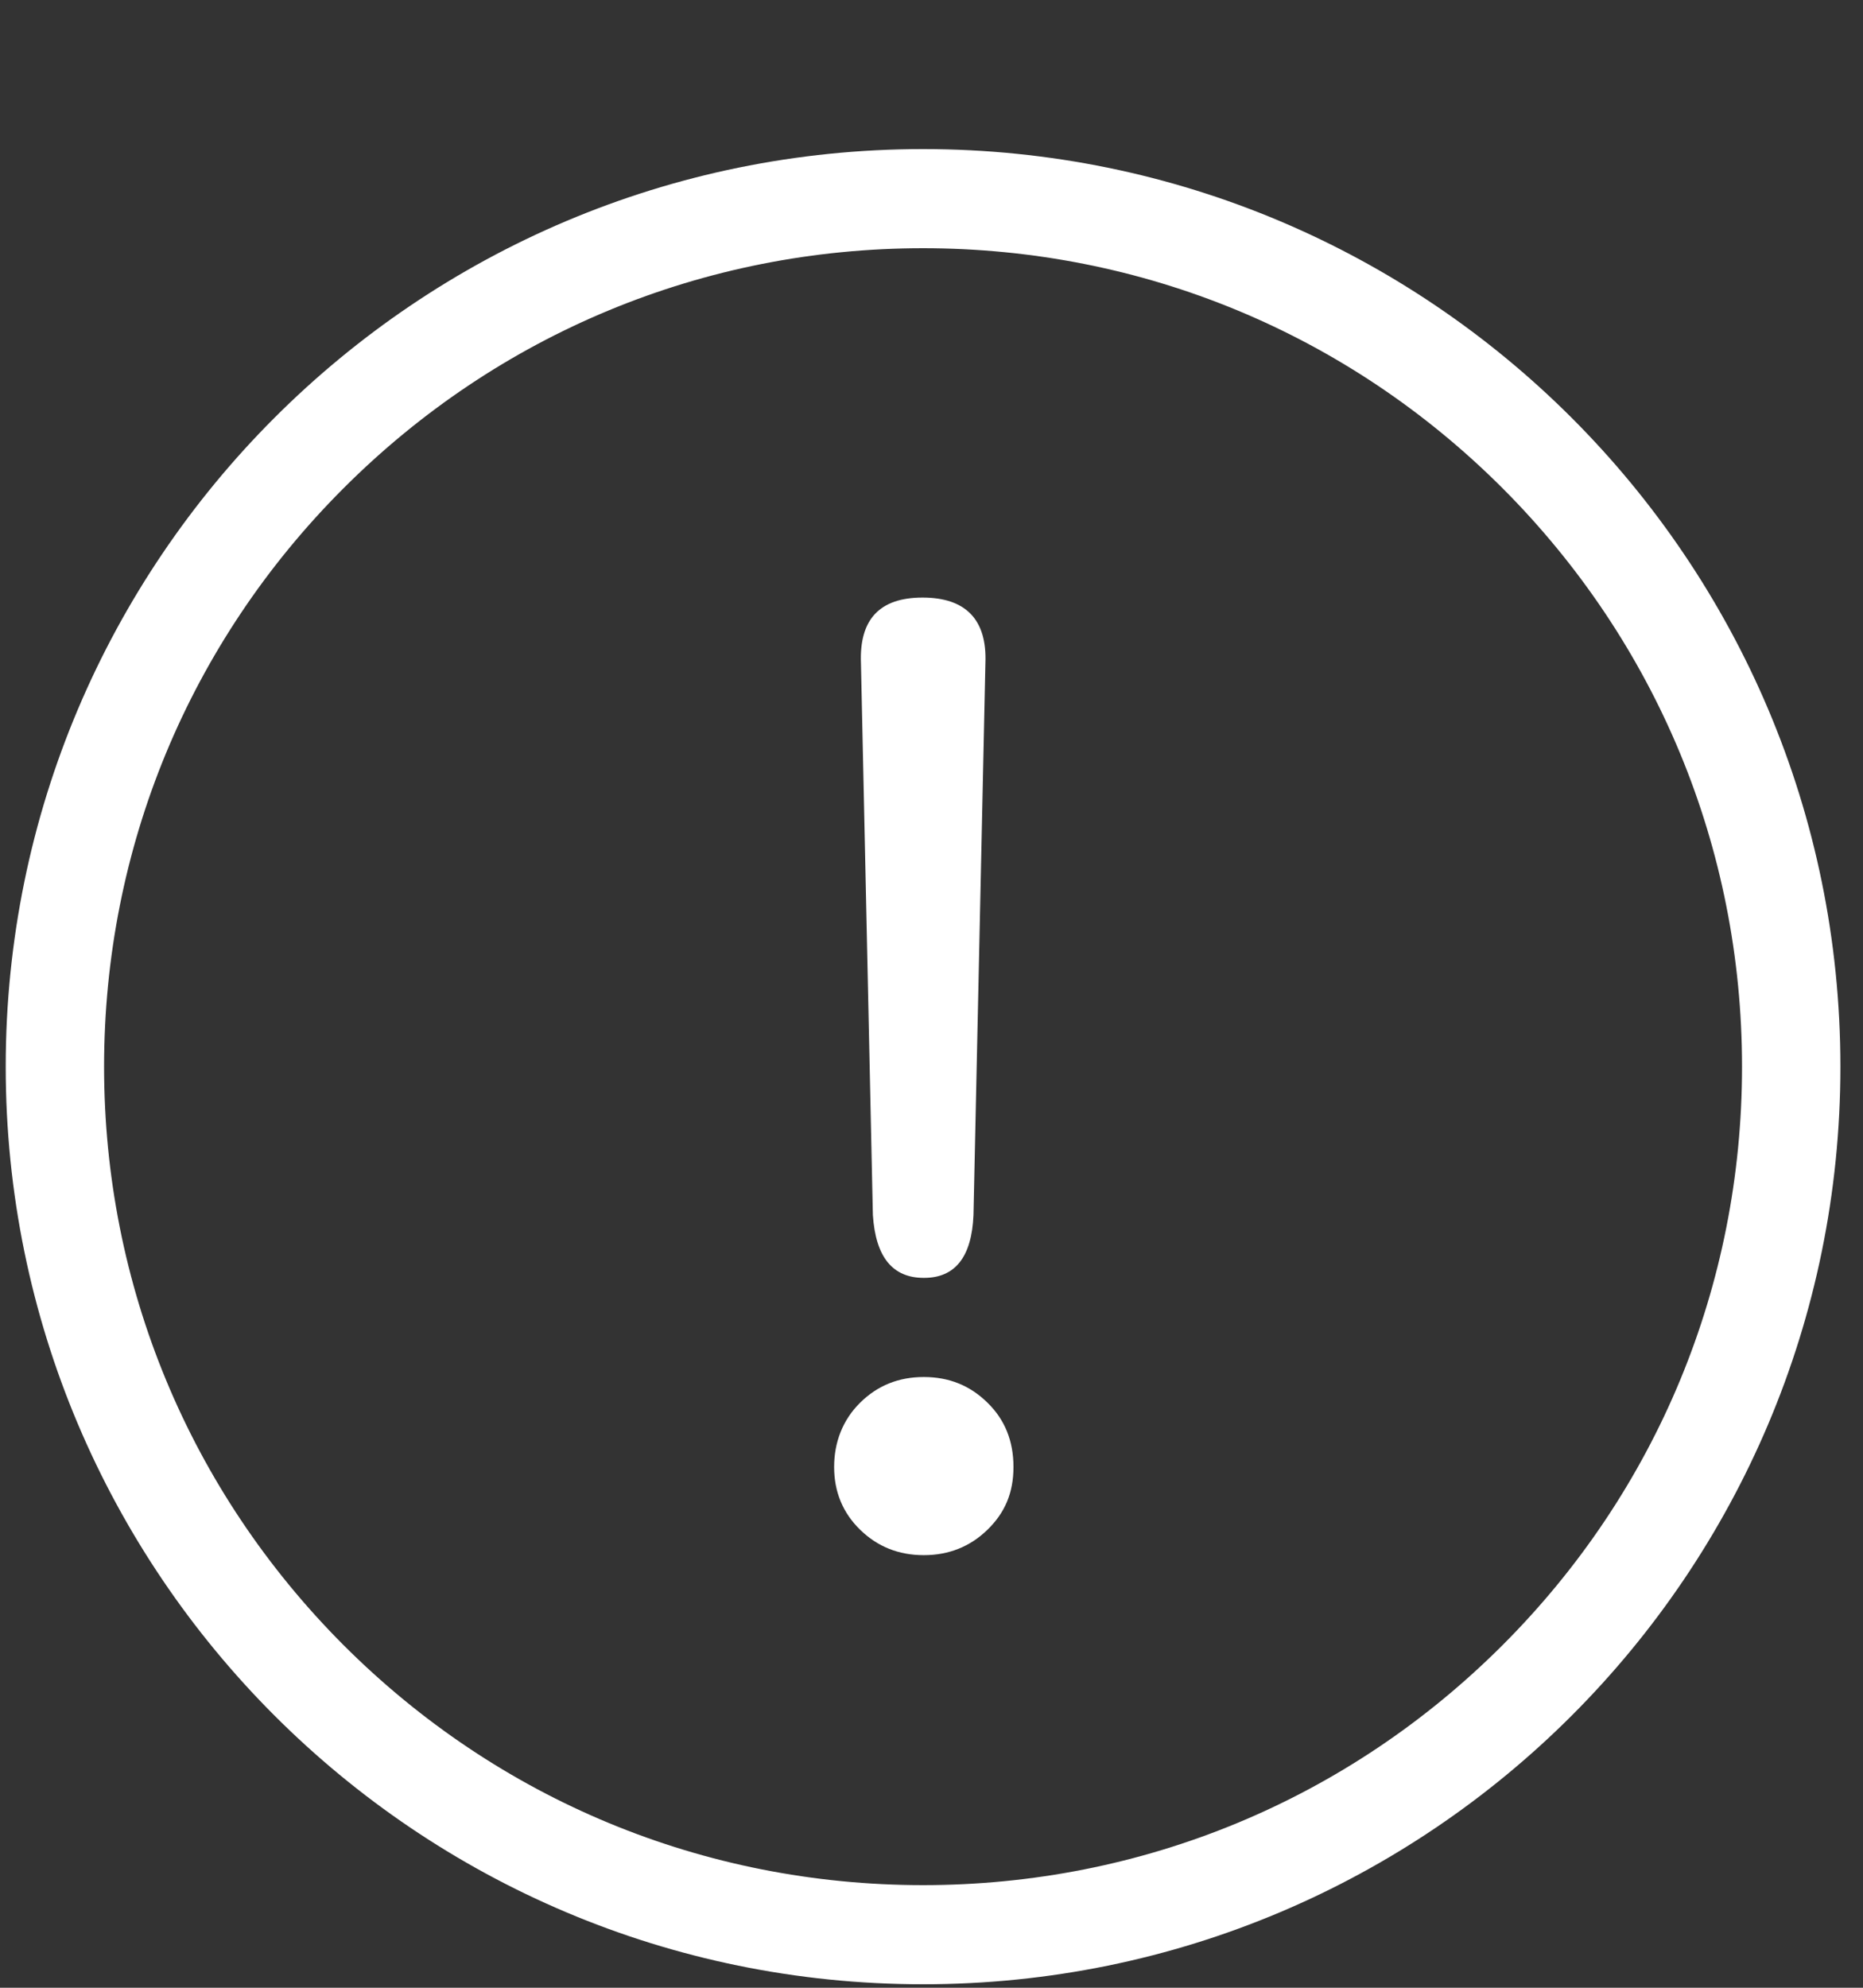
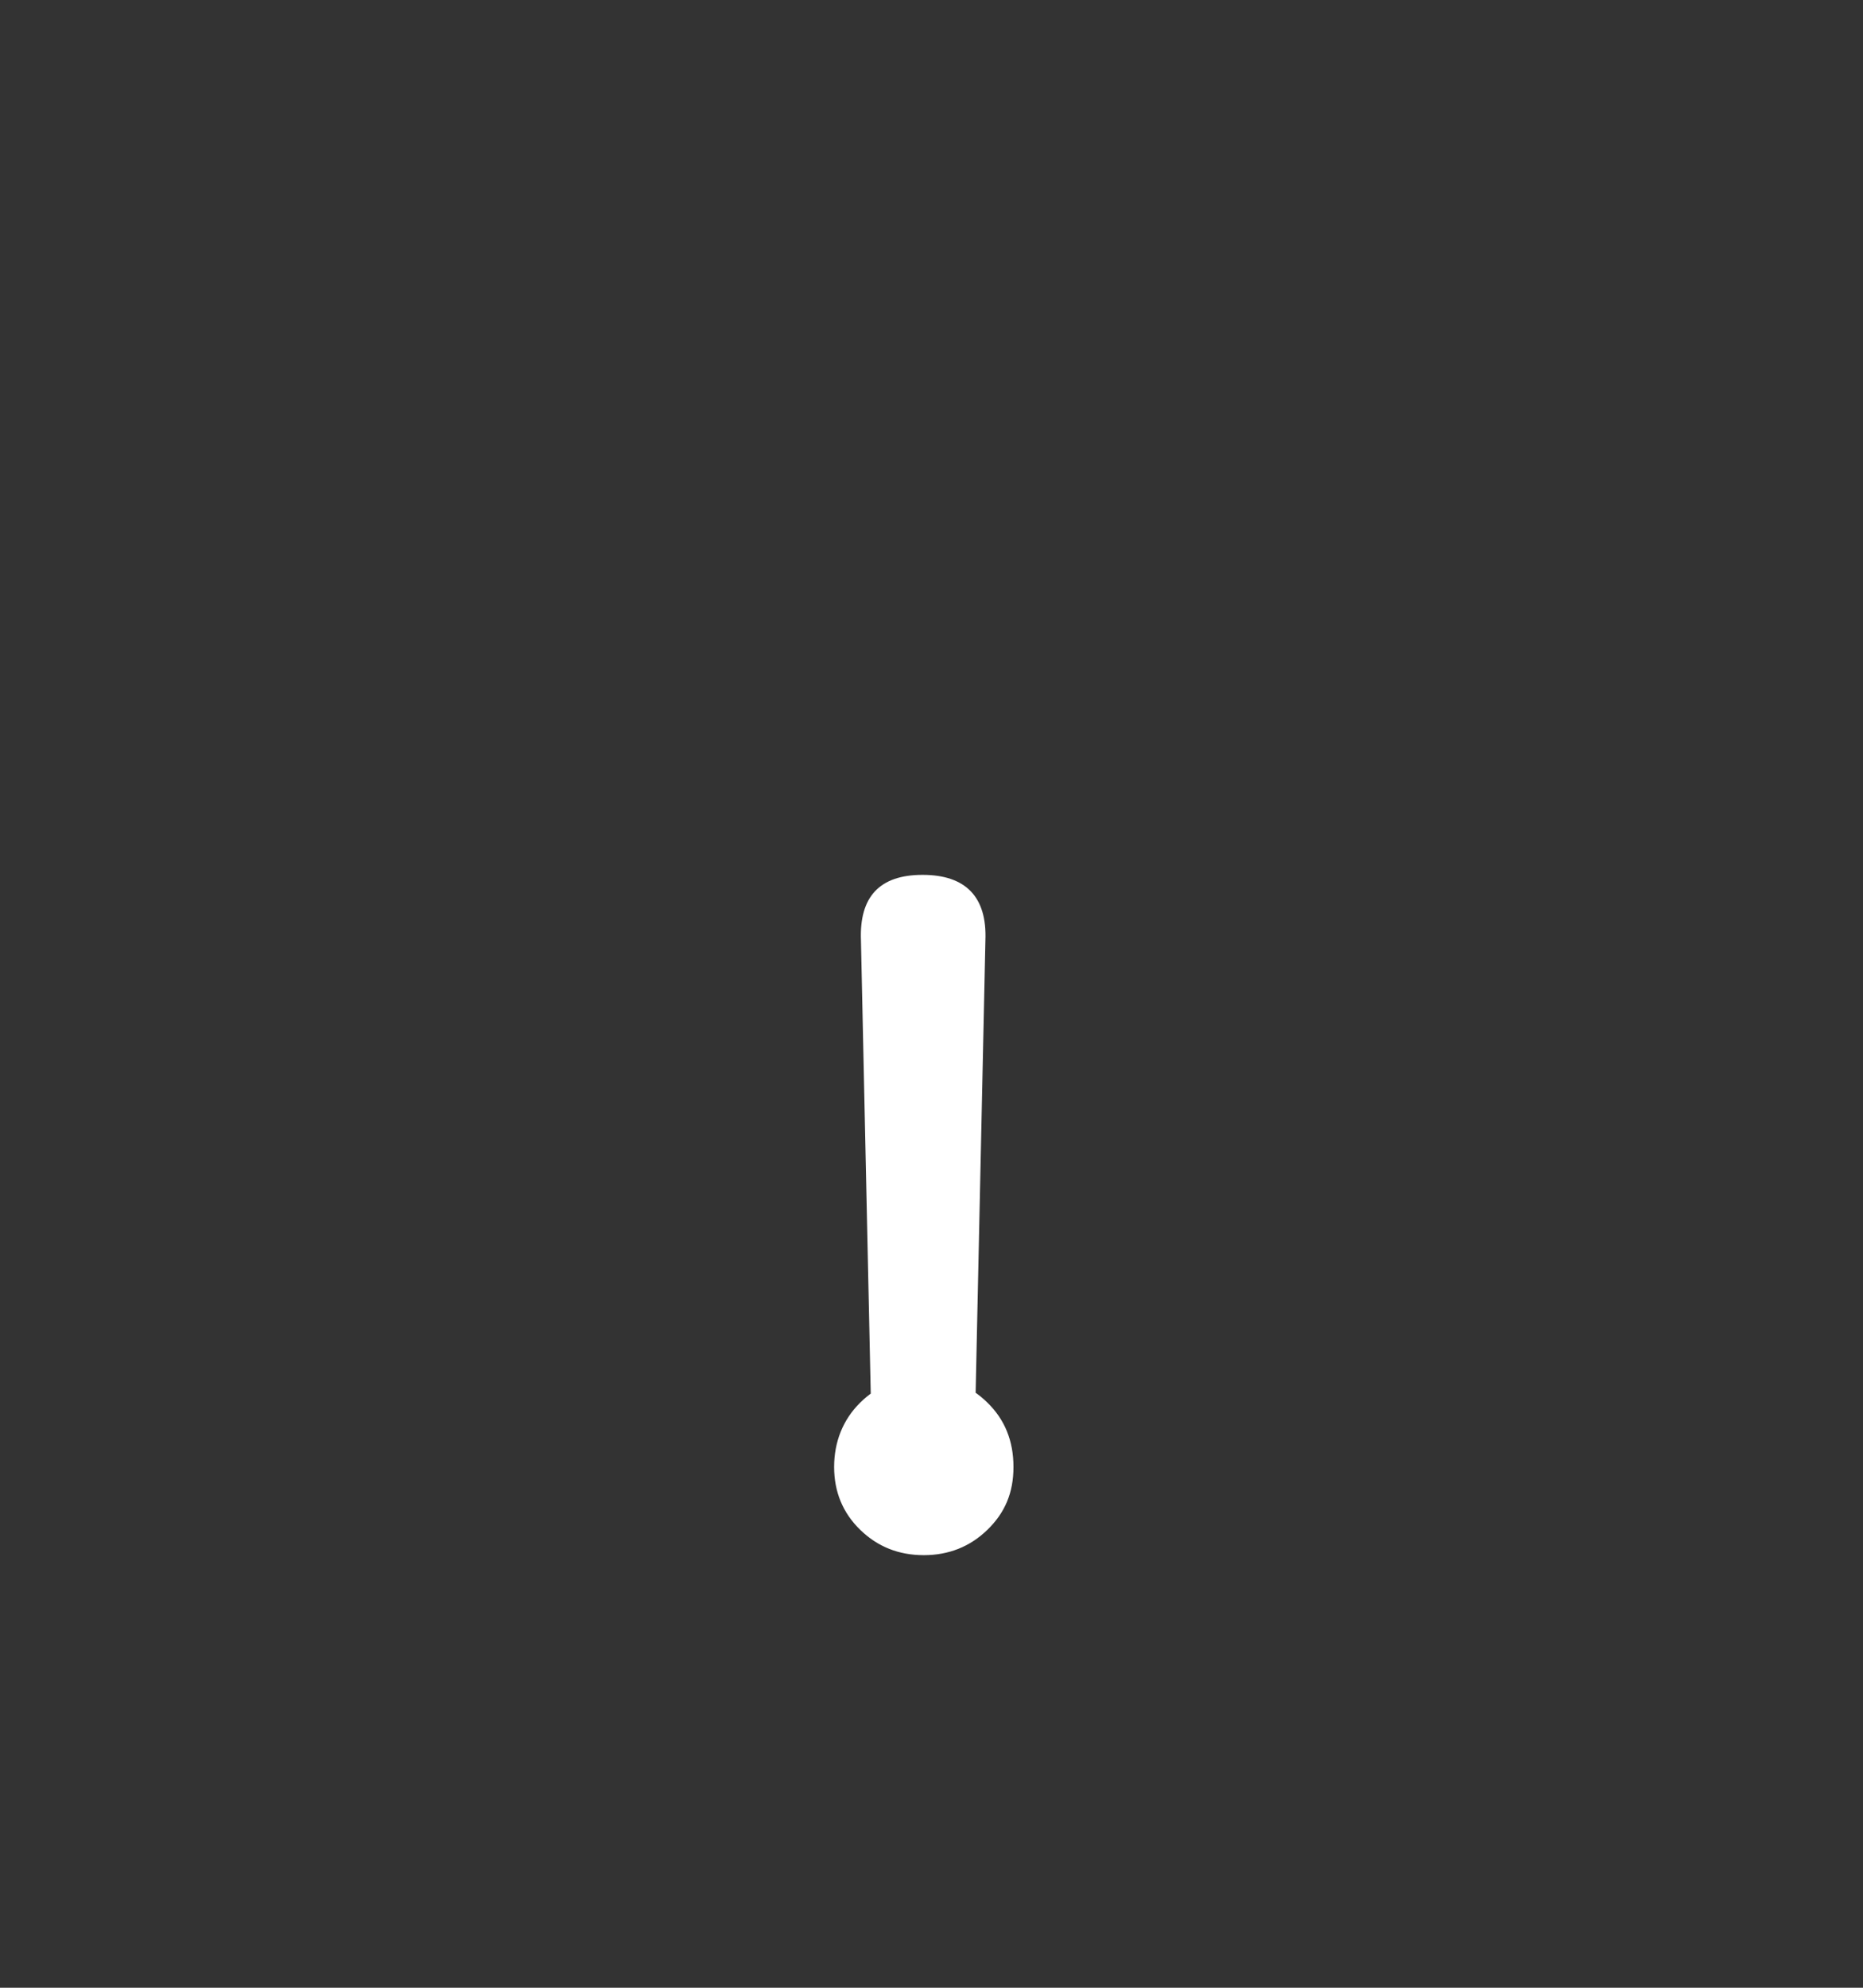
<svg xmlns="http://www.w3.org/2000/svg" id="_レイヤー_1" data-name="レイヤー_1" version="1.1" viewBox="0 0 75 80">
  <rect x="0" y="0" width="75" height="80" fill="#333333" stroke="none" />
  <defs>
    <style>
      .st0 {
        isolation: isolate;
      }

      .st1 {
        fill: #fff;
      }
    </style>
  </defs>
  <g id="_パス_99" data-name="パス_99">
-     <path class="st1" d="M37.16,9.99c-8.81,0-17.1,3.43-23.33,9.66-6.22,6.22-9.64,14.49-9.64,23.28s3.43,17.06,9.64,23.28c6.23,6.23,14.51,9.66,23.33,9.66s17.1-3.43,23.33-9.66c6.22-6.22,9.64-14.49,9.64-23.28s-3.43-17.06-9.64-23.28c-6.23-6.23-14.51-9.66-23.33-9.66M37.16,6c20.39,0,36.93,16.53,36.93,36.93s-16.53,36.93-36.93,36.93S.23,63.32.23,42.93,16.76,6,37.16,6Z" />
-   </g>
+     </g>
  <g id="_" class="st0">
    <g class="st0">
-       <path class="st1" d="M37.19,62.59c-1.01,0-1.86-.34-2.56-1.02s-1.05-1.53-1.05-2.53.35-1.9,1.05-2.59,1.55-1.03,2.56-1.03,1.86.34,2.56,1.03c.7.68,1.05,1.54,1.05,2.59s-.35,1.85-1.05,2.53c-.7.68-1.56,1.02-2.56,1.02ZM37.19,51.43c-1.26,0-1.94-.84-2.05-2.53l-.48-22.21c-.07-1.76.75-2.64,2.48-2.64s2.6.88,2.53,2.64l-.48,22.21c-.07,1.69-.74,2.53-1.99,2.53Z" />
+       <path class="st1" d="M37.19,62.59c-1.01,0-1.86-.34-2.56-1.02s-1.05-1.53-1.05-2.53.35-1.9,1.05-2.59,1.55-1.03,2.56-1.03,1.86.34,2.56,1.03c.7.68,1.05,1.54,1.05,2.59s-.35,1.85-1.05,2.53c-.7.68-1.56,1.02-2.56,1.02Zc-1.26,0-1.94-.84-2.05-2.53l-.48-22.21c-.07-1.76.75-2.64,2.48-2.64s2.6.88,2.53,2.64l-.48,22.21c-.07,1.69-.74,2.53-1.99,2.53Z" />
    </g>
  </g>
</svg>